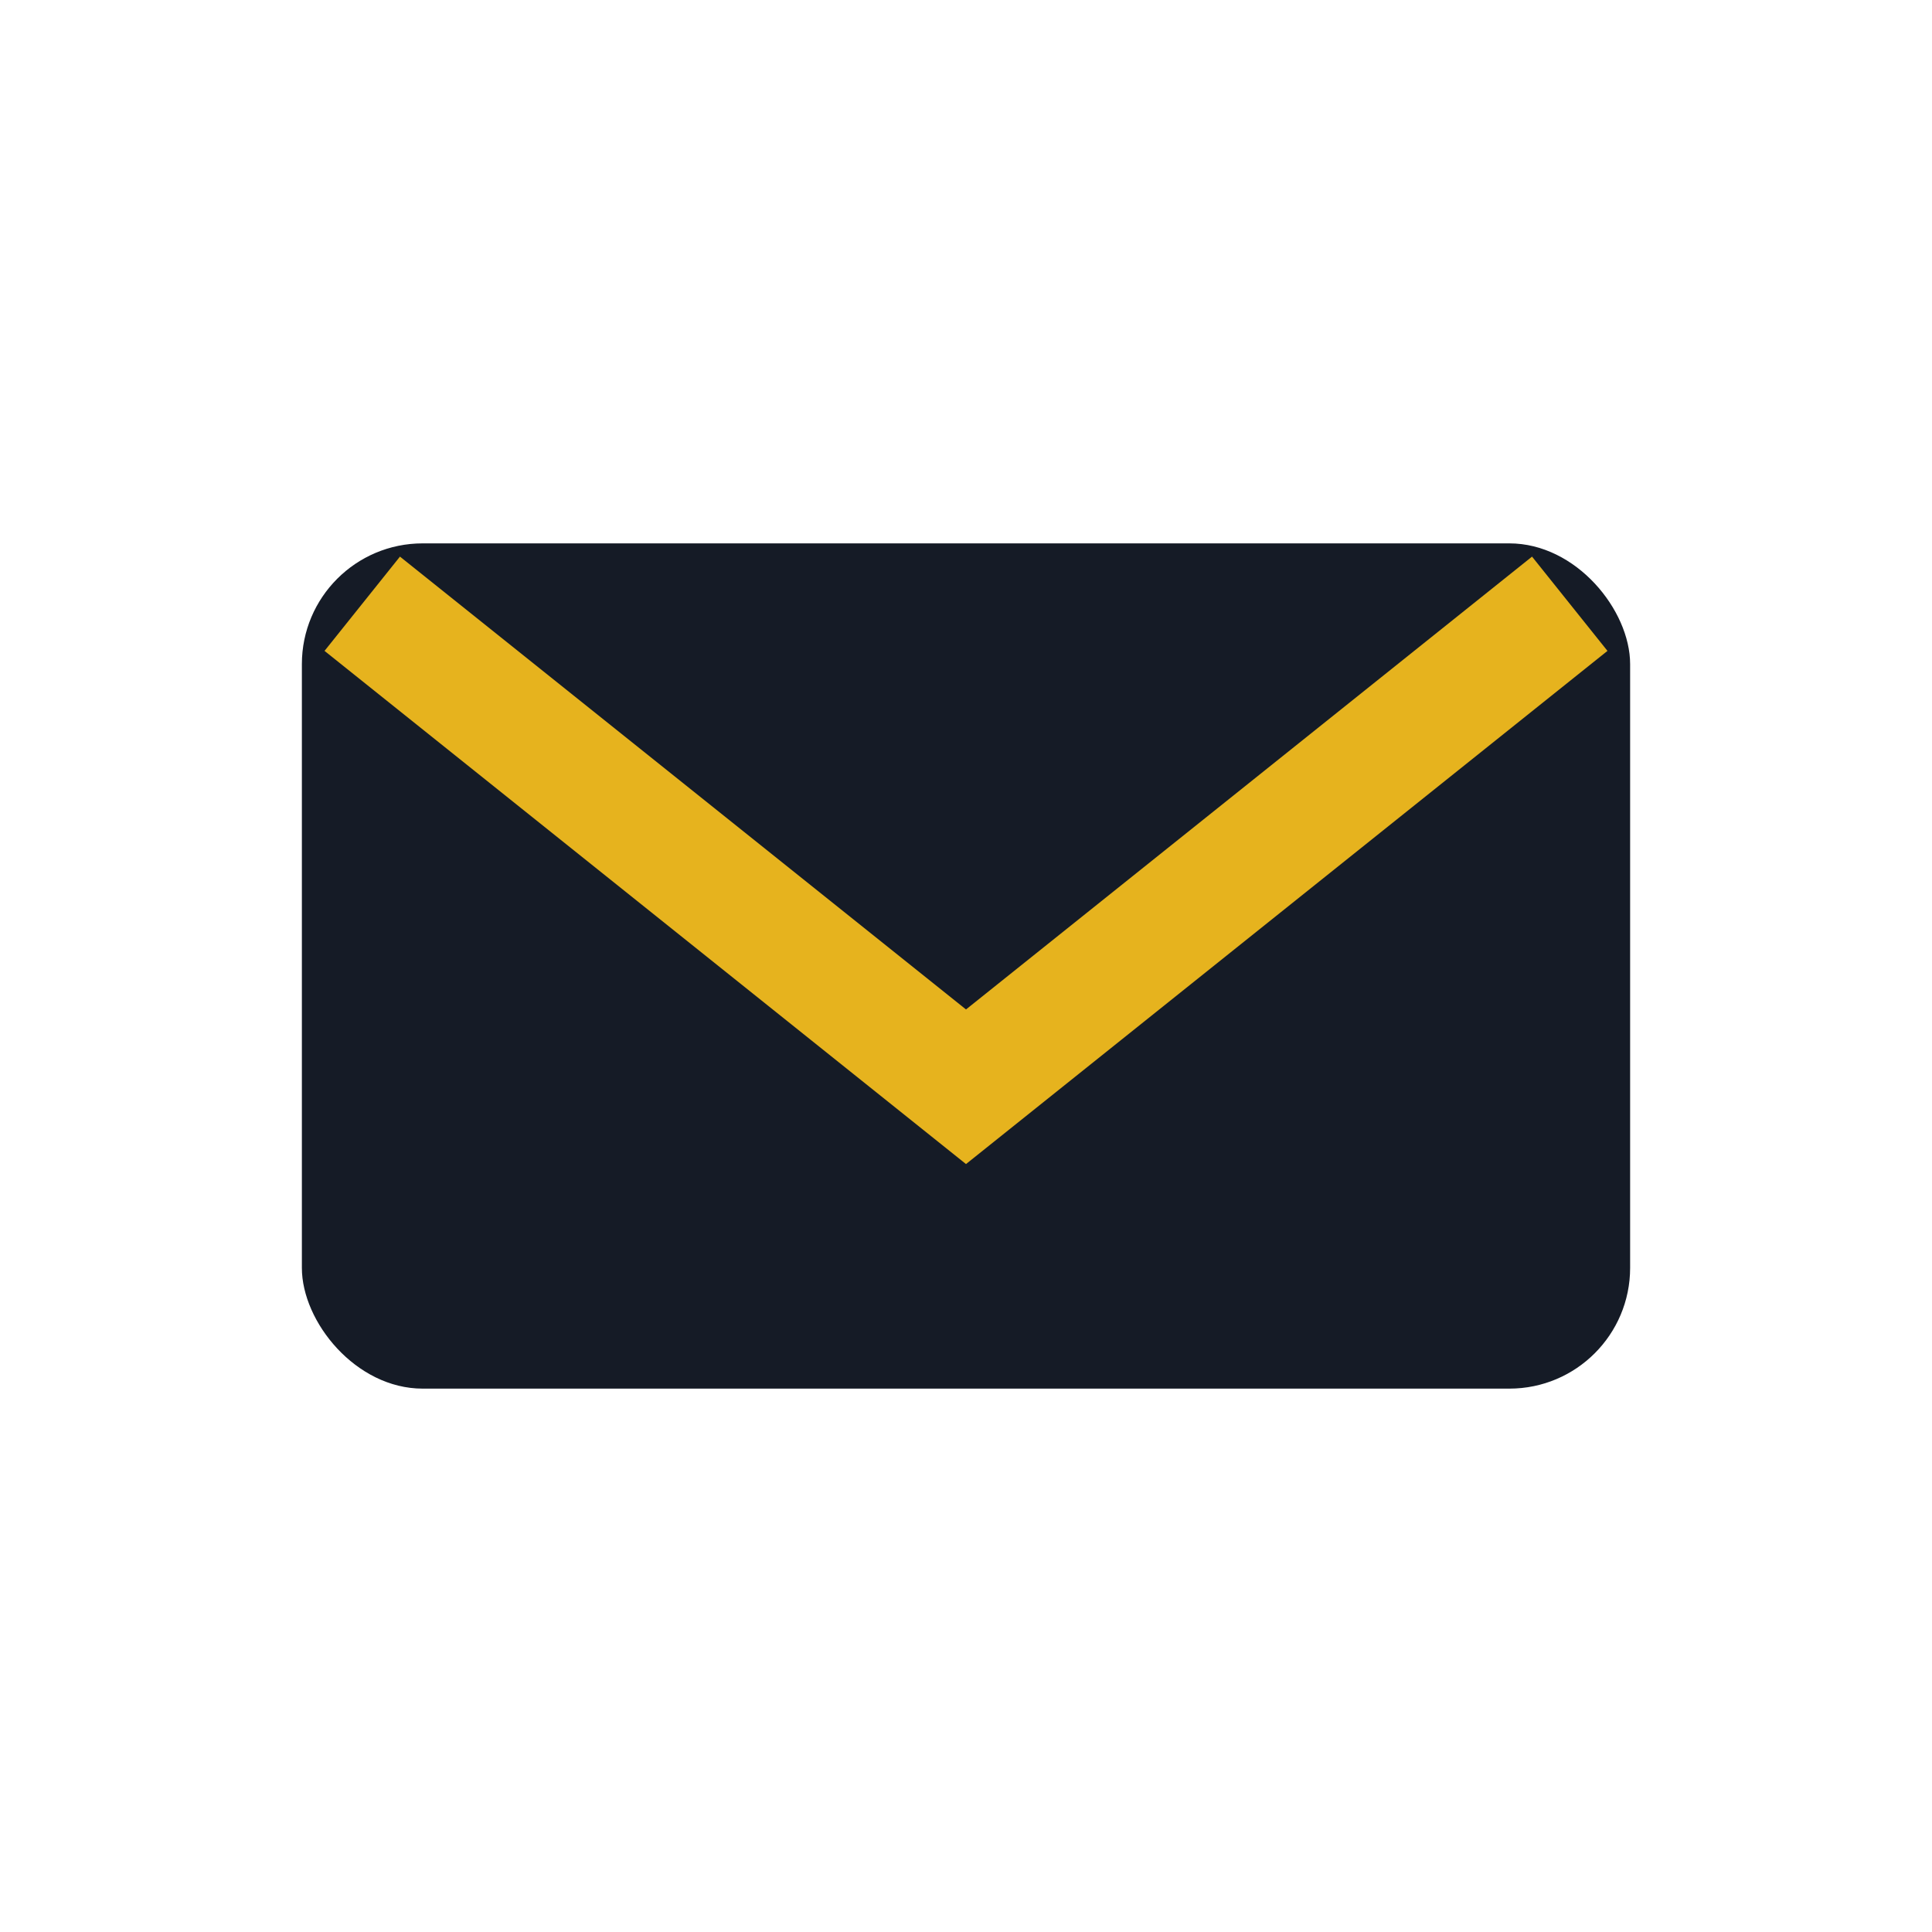
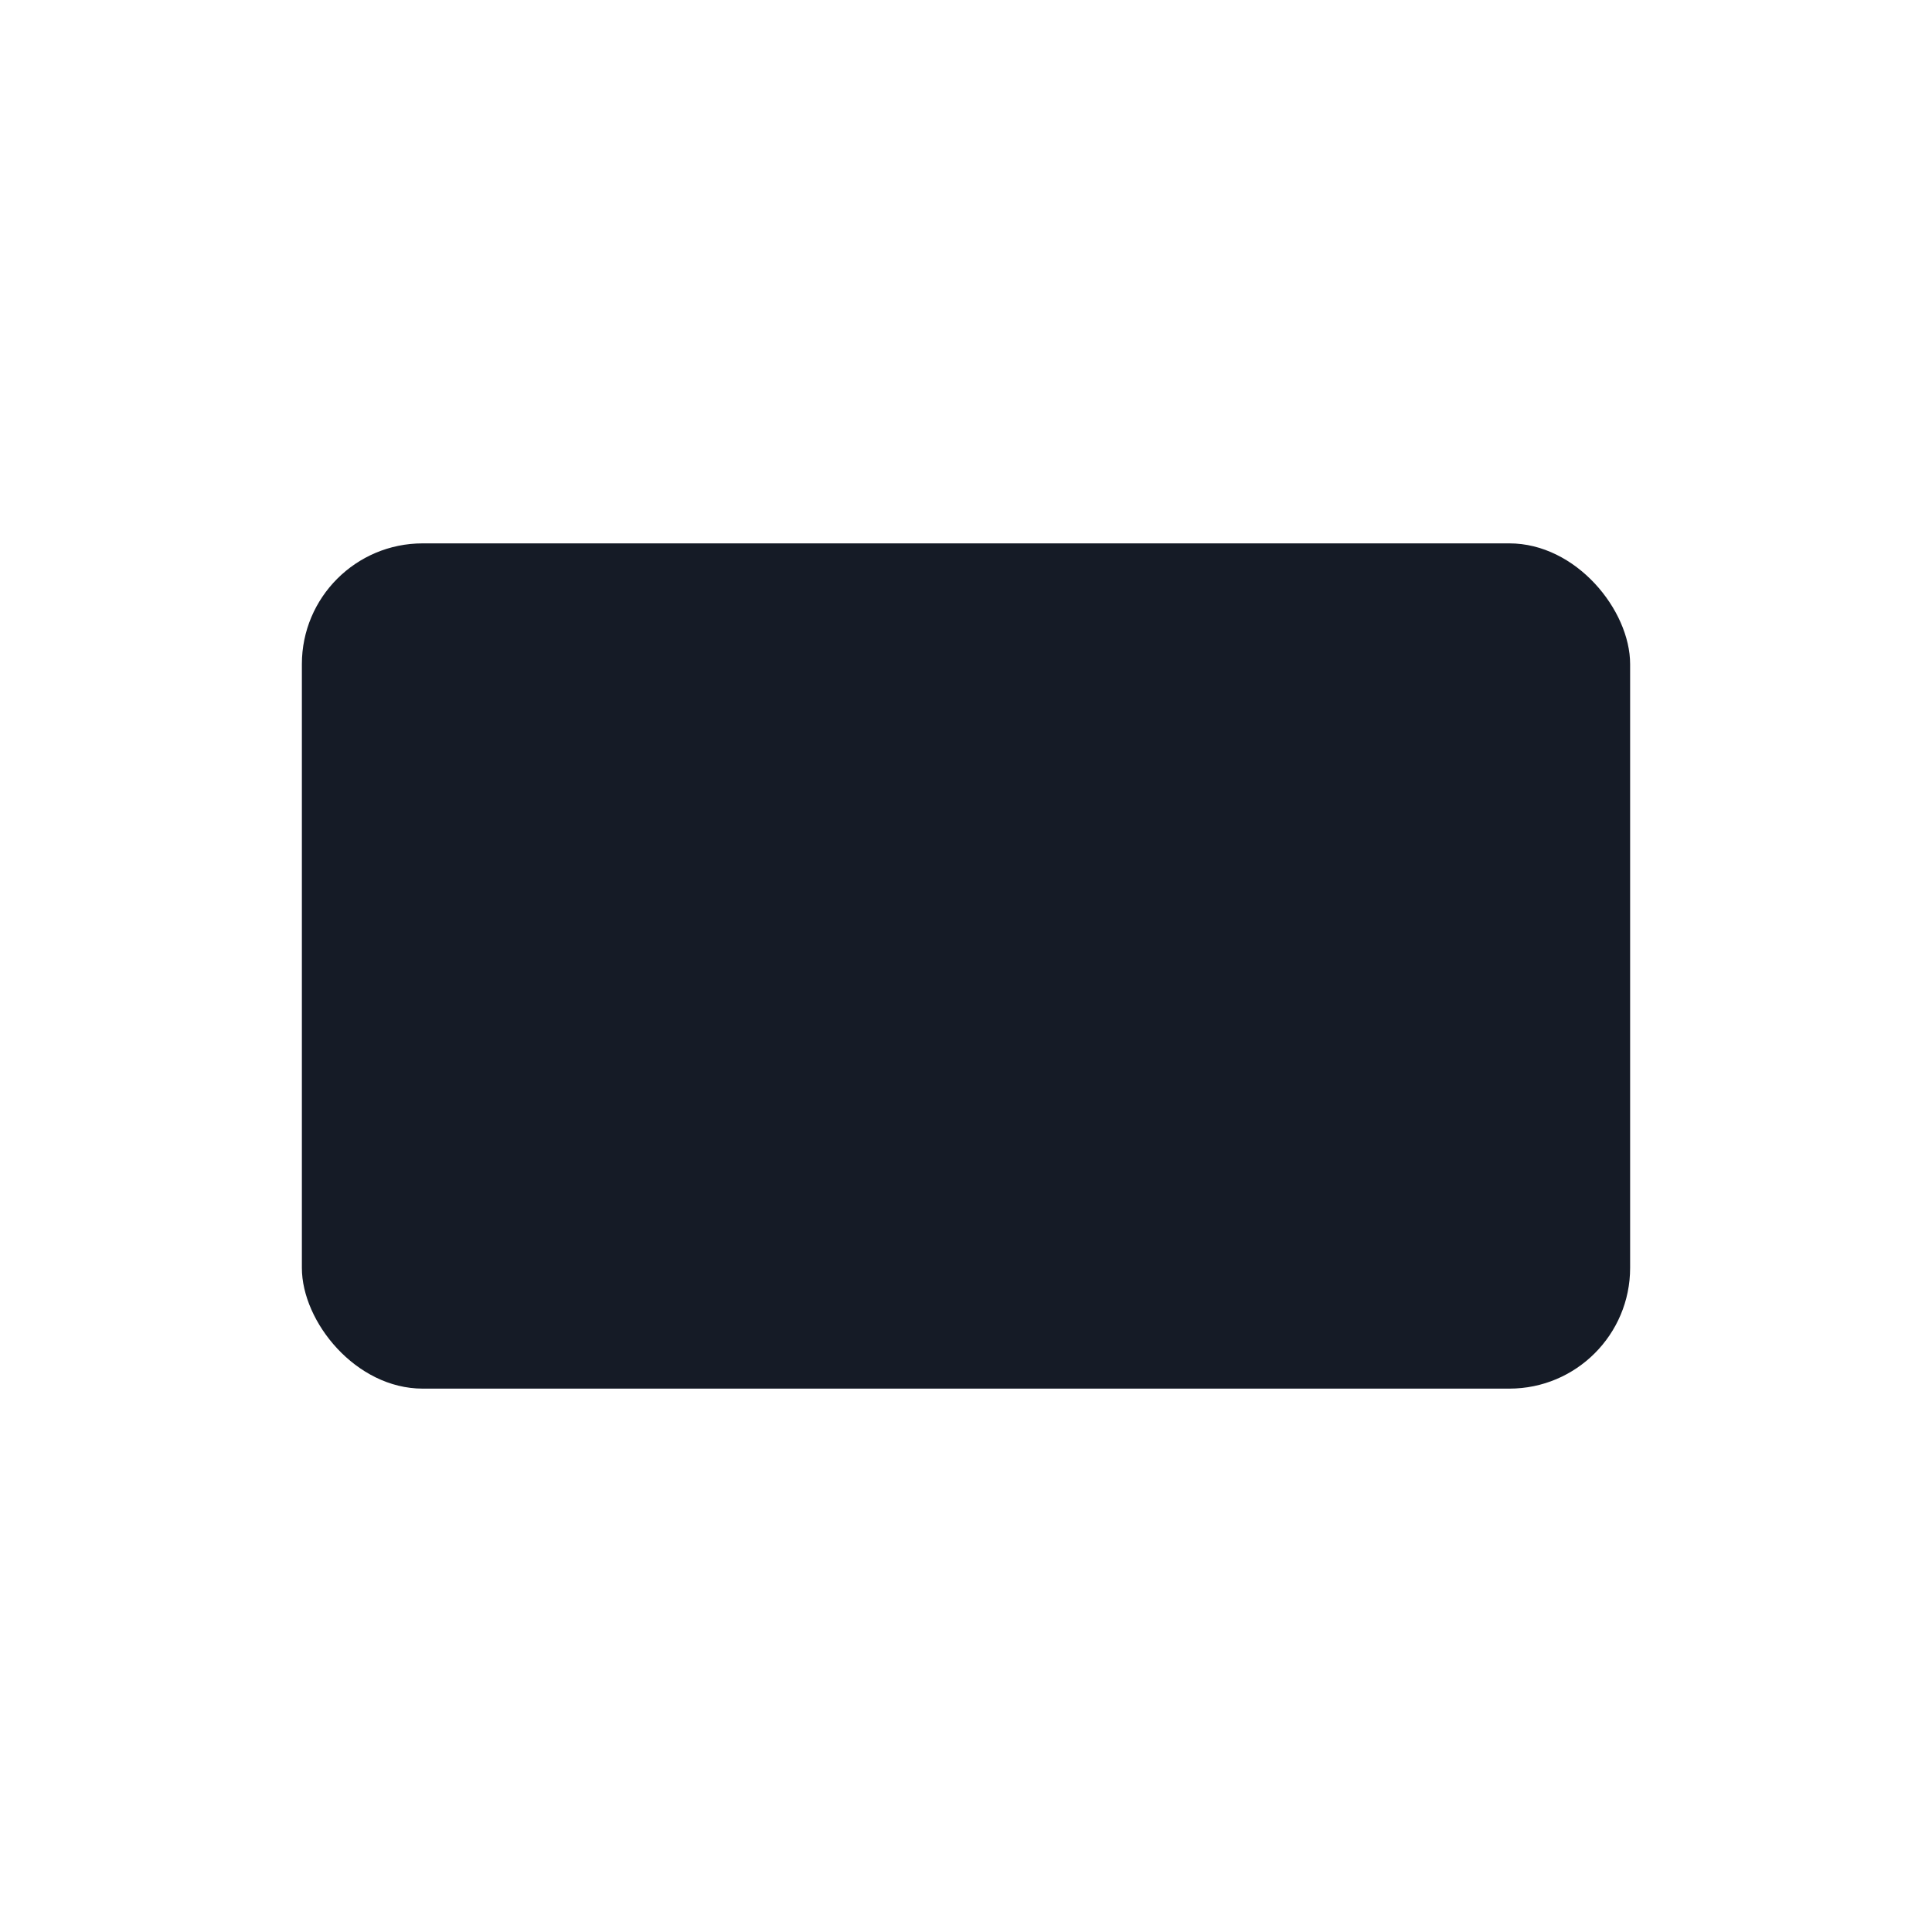
<svg xmlns="http://www.w3.org/2000/svg" width="32" height="32" viewBox="0 0 32 32">
  <rect x="5" y="9" width="22" height="14" rx="2" fill="#151B26" />
-   <path d="M6 10l10 8 10-8" stroke="#E6B31E" stroke-width="2" fill="none" />
</svg>